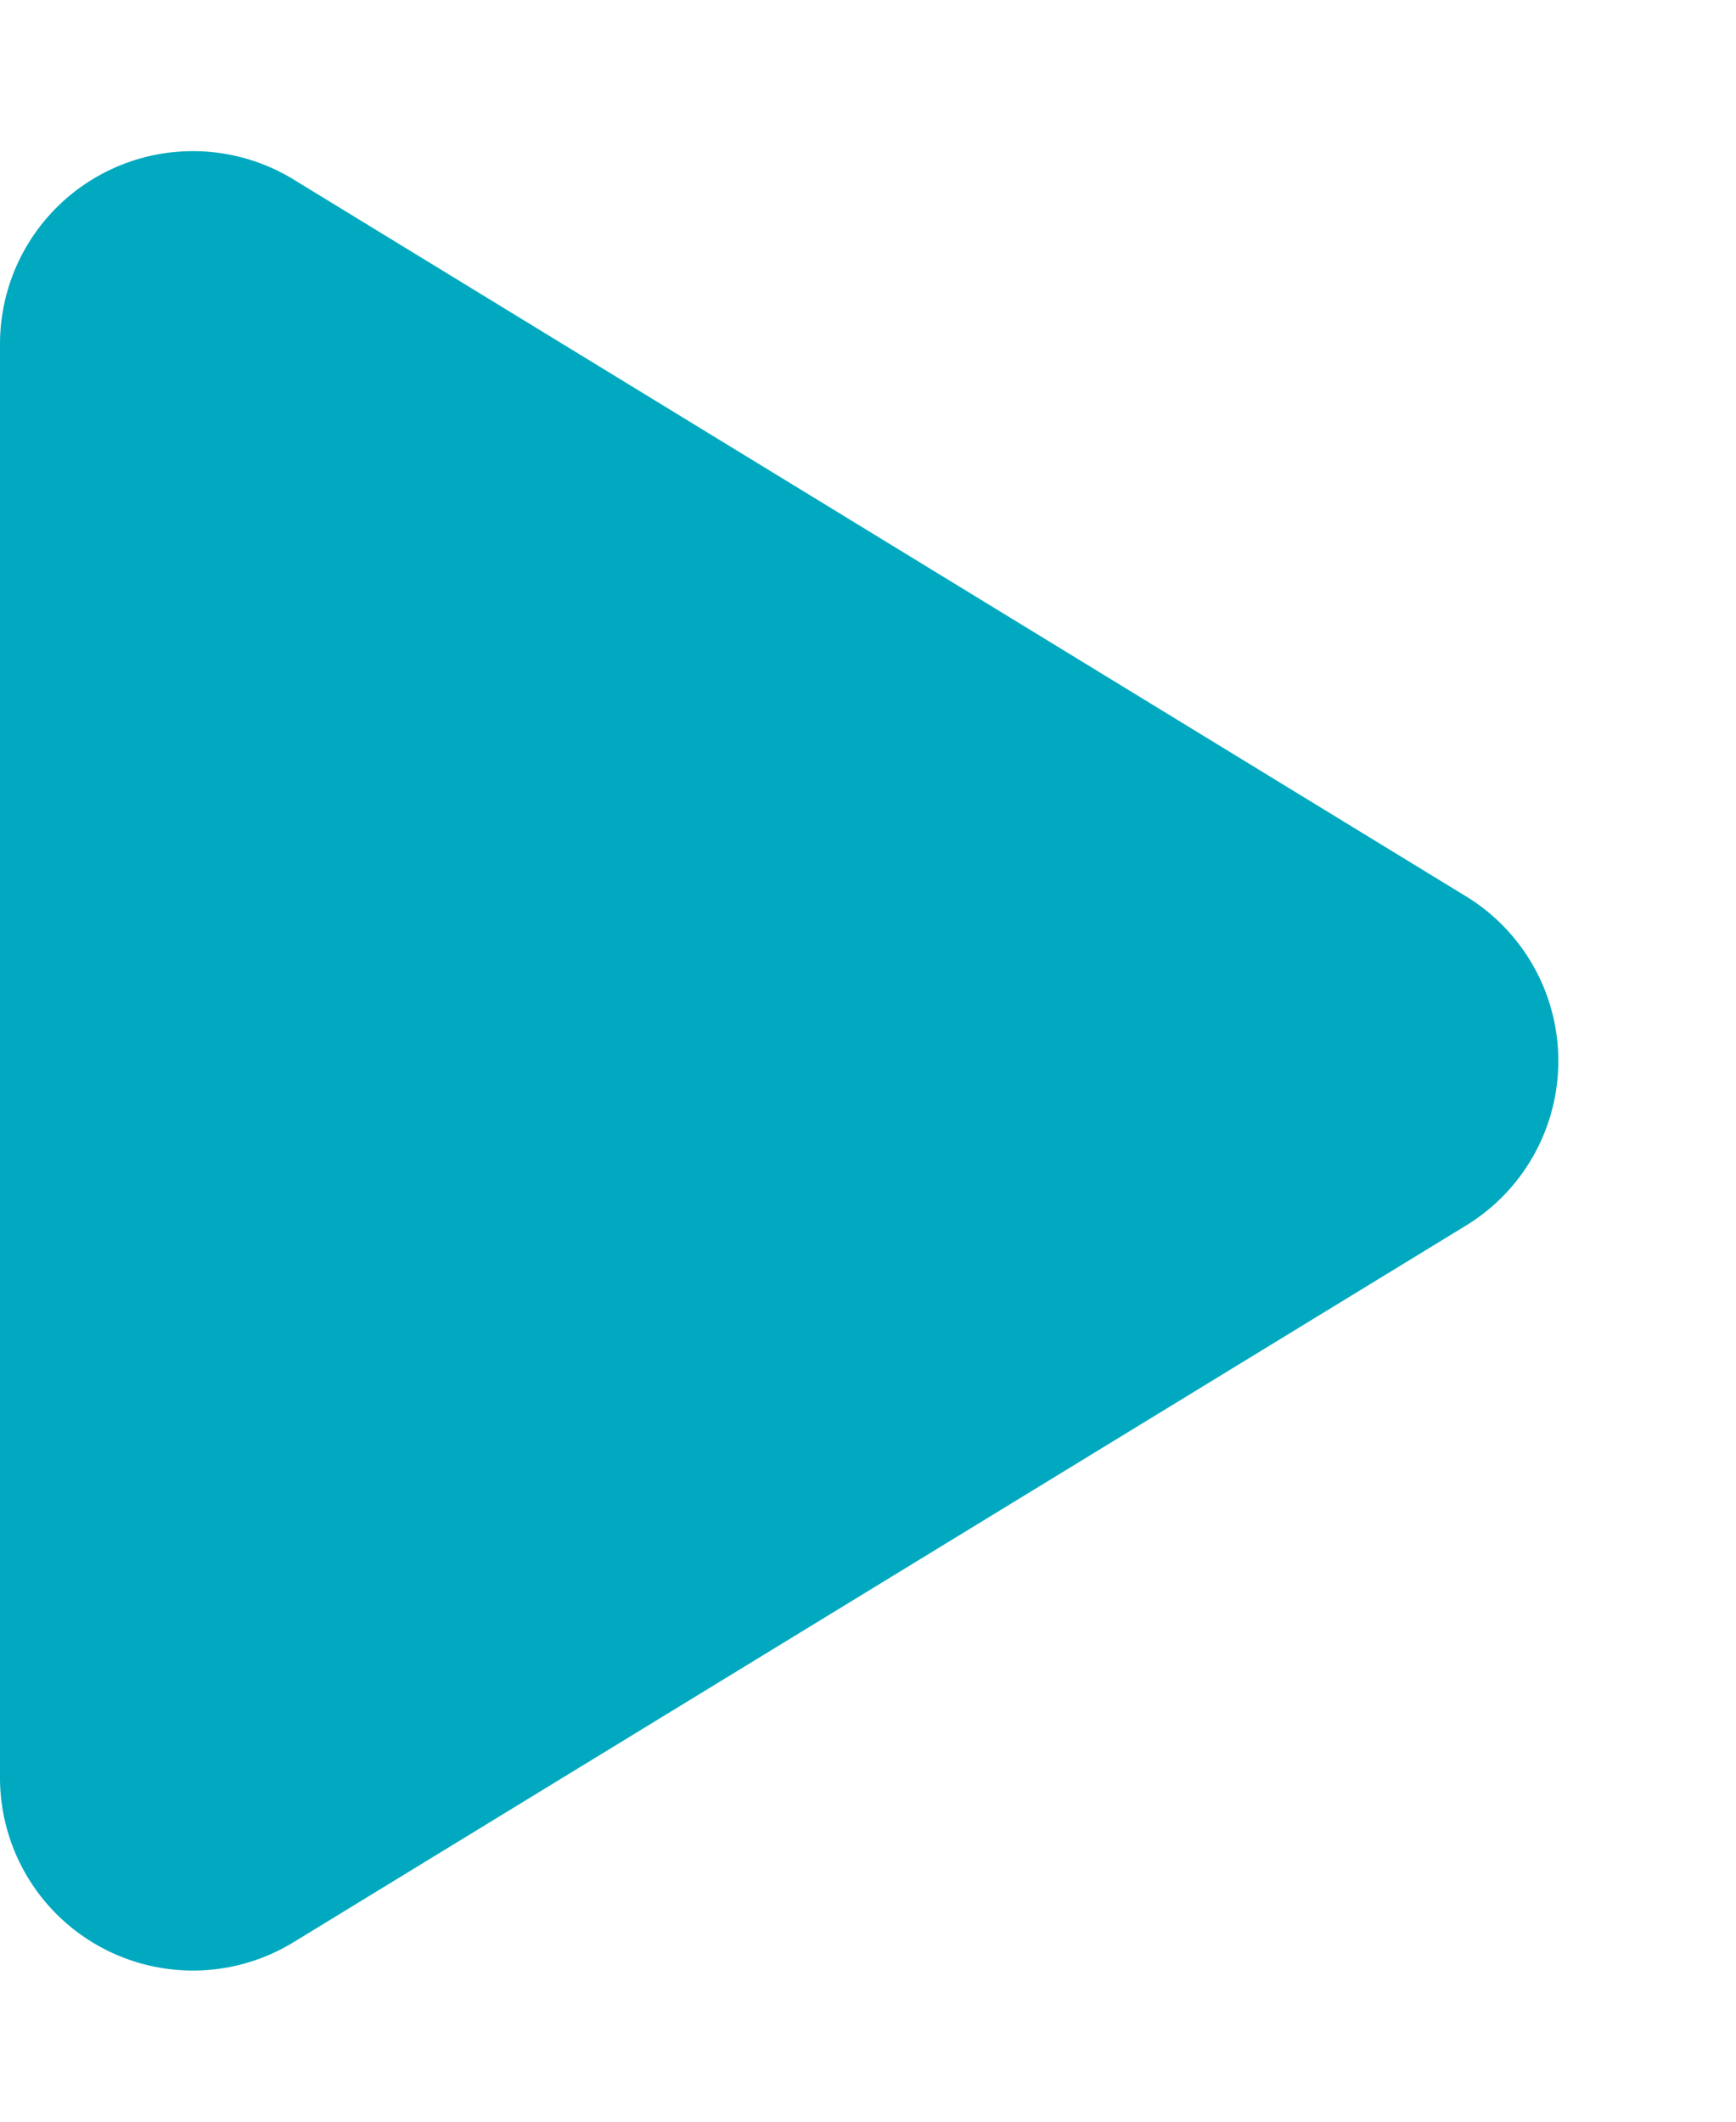
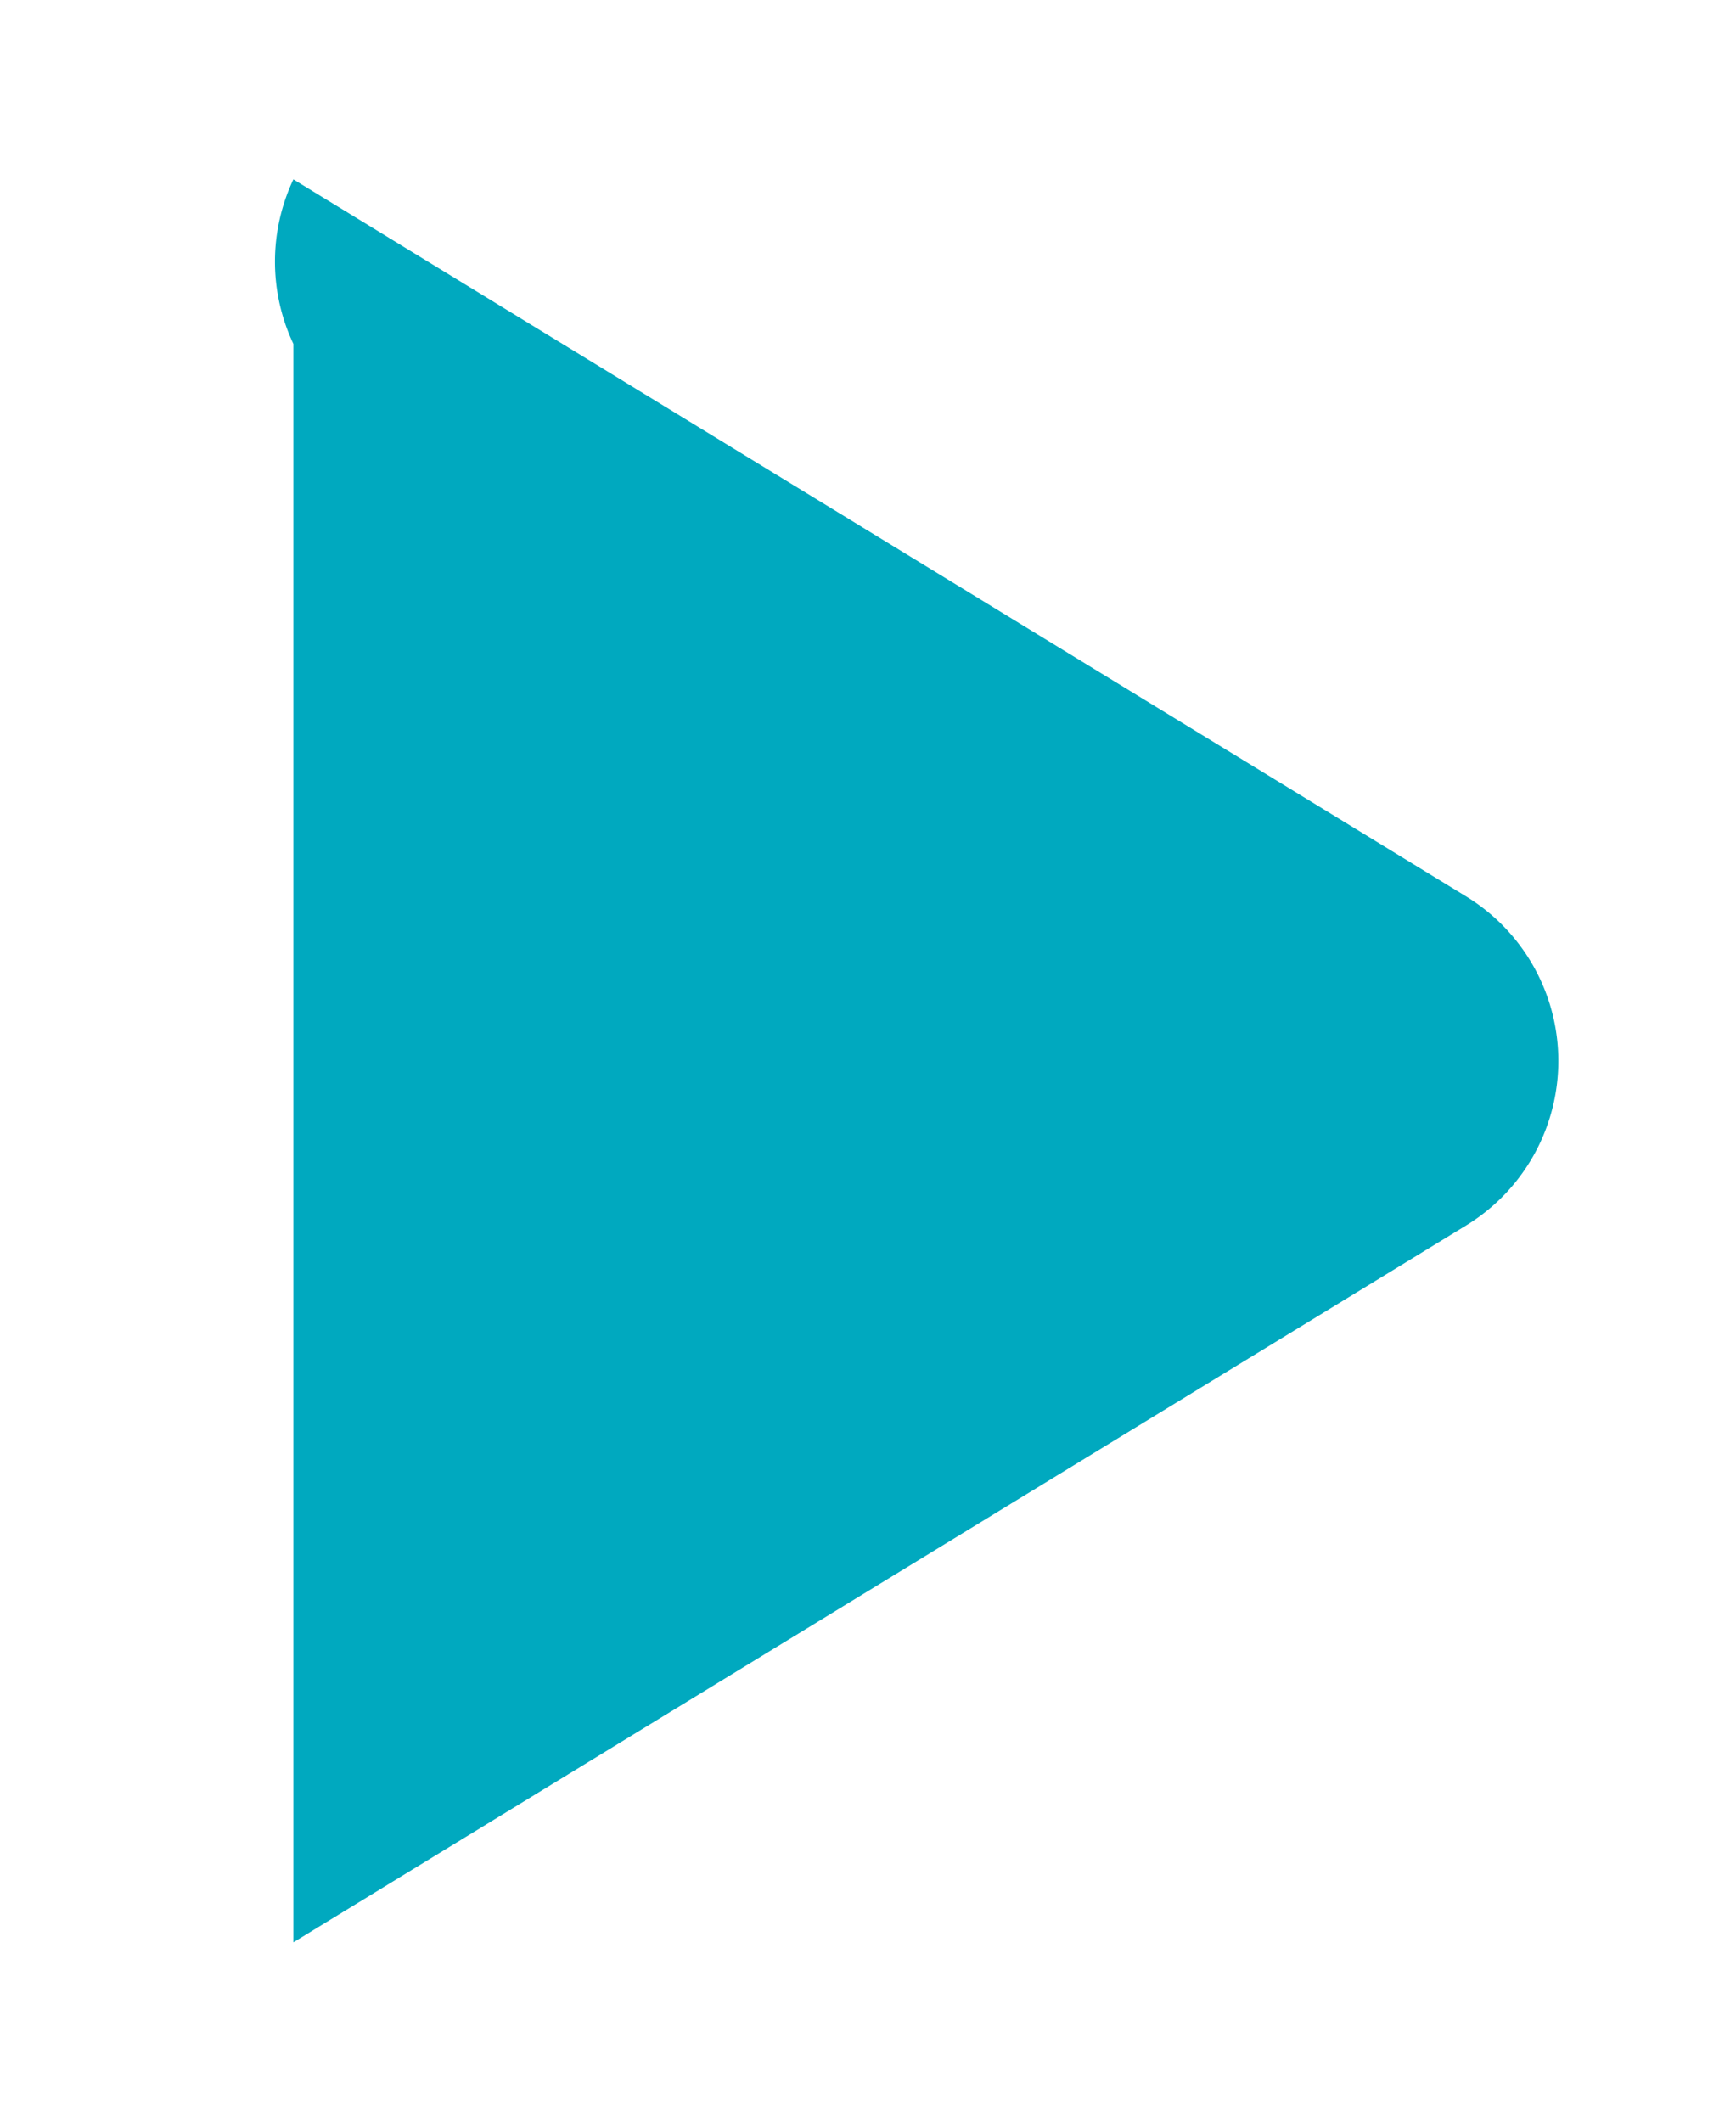
<svg xmlns="http://www.w3.org/2000/svg" width="9" height="11" viewBox="0 0 9 11">
-   <path id="多角形_109" data-name="多角形 109" d="M4.647,1.4a1,1,0,0,1,1.707,0L10.07,7.479A1,1,0,0,1,9.217,9H1.783A1,1,0,0,1,.93,7.479Z" transform="translate(9) rotate(90)" fill="#00a9bf" />
+   <path id="多角形_109" data-name="多角形 109" d="M4.647,1.4a1,1,0,0,1,1.707,0L10.07,7.479H1.783A1,1,0,0,1,.93,7.479Z" transform="translate(9) rotate(90)" fill="#00a9bf" />
</svg>